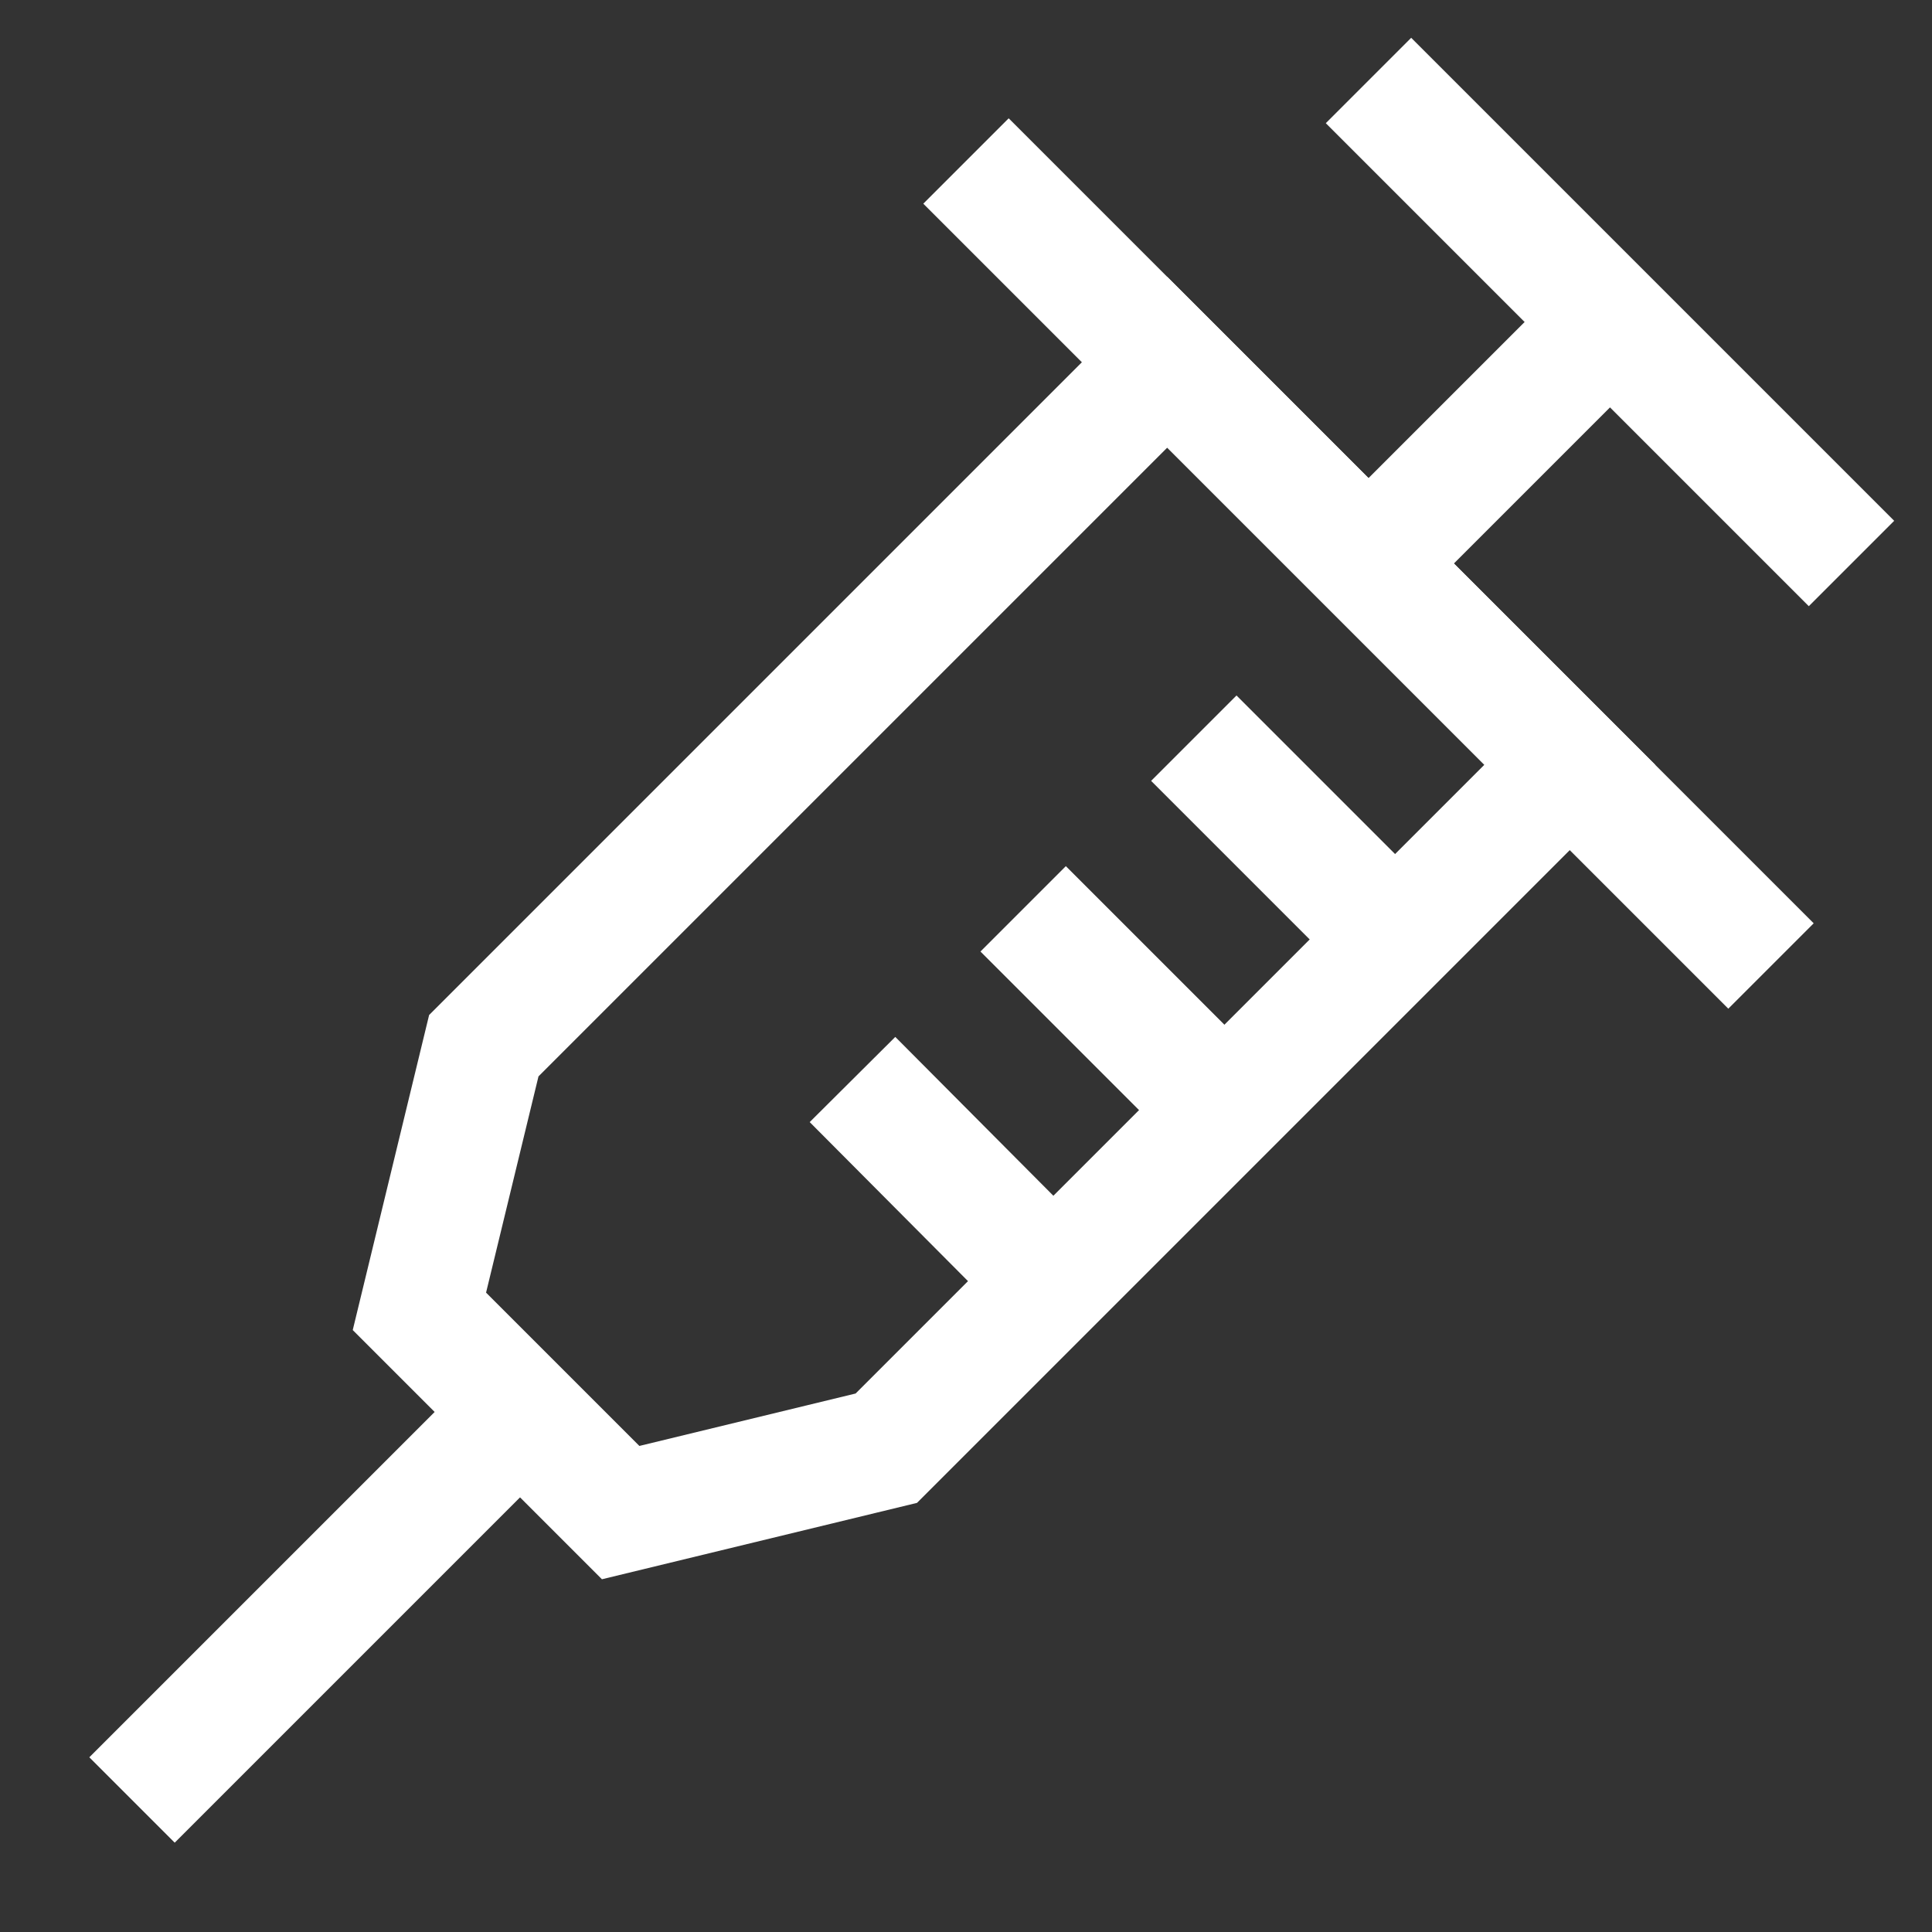
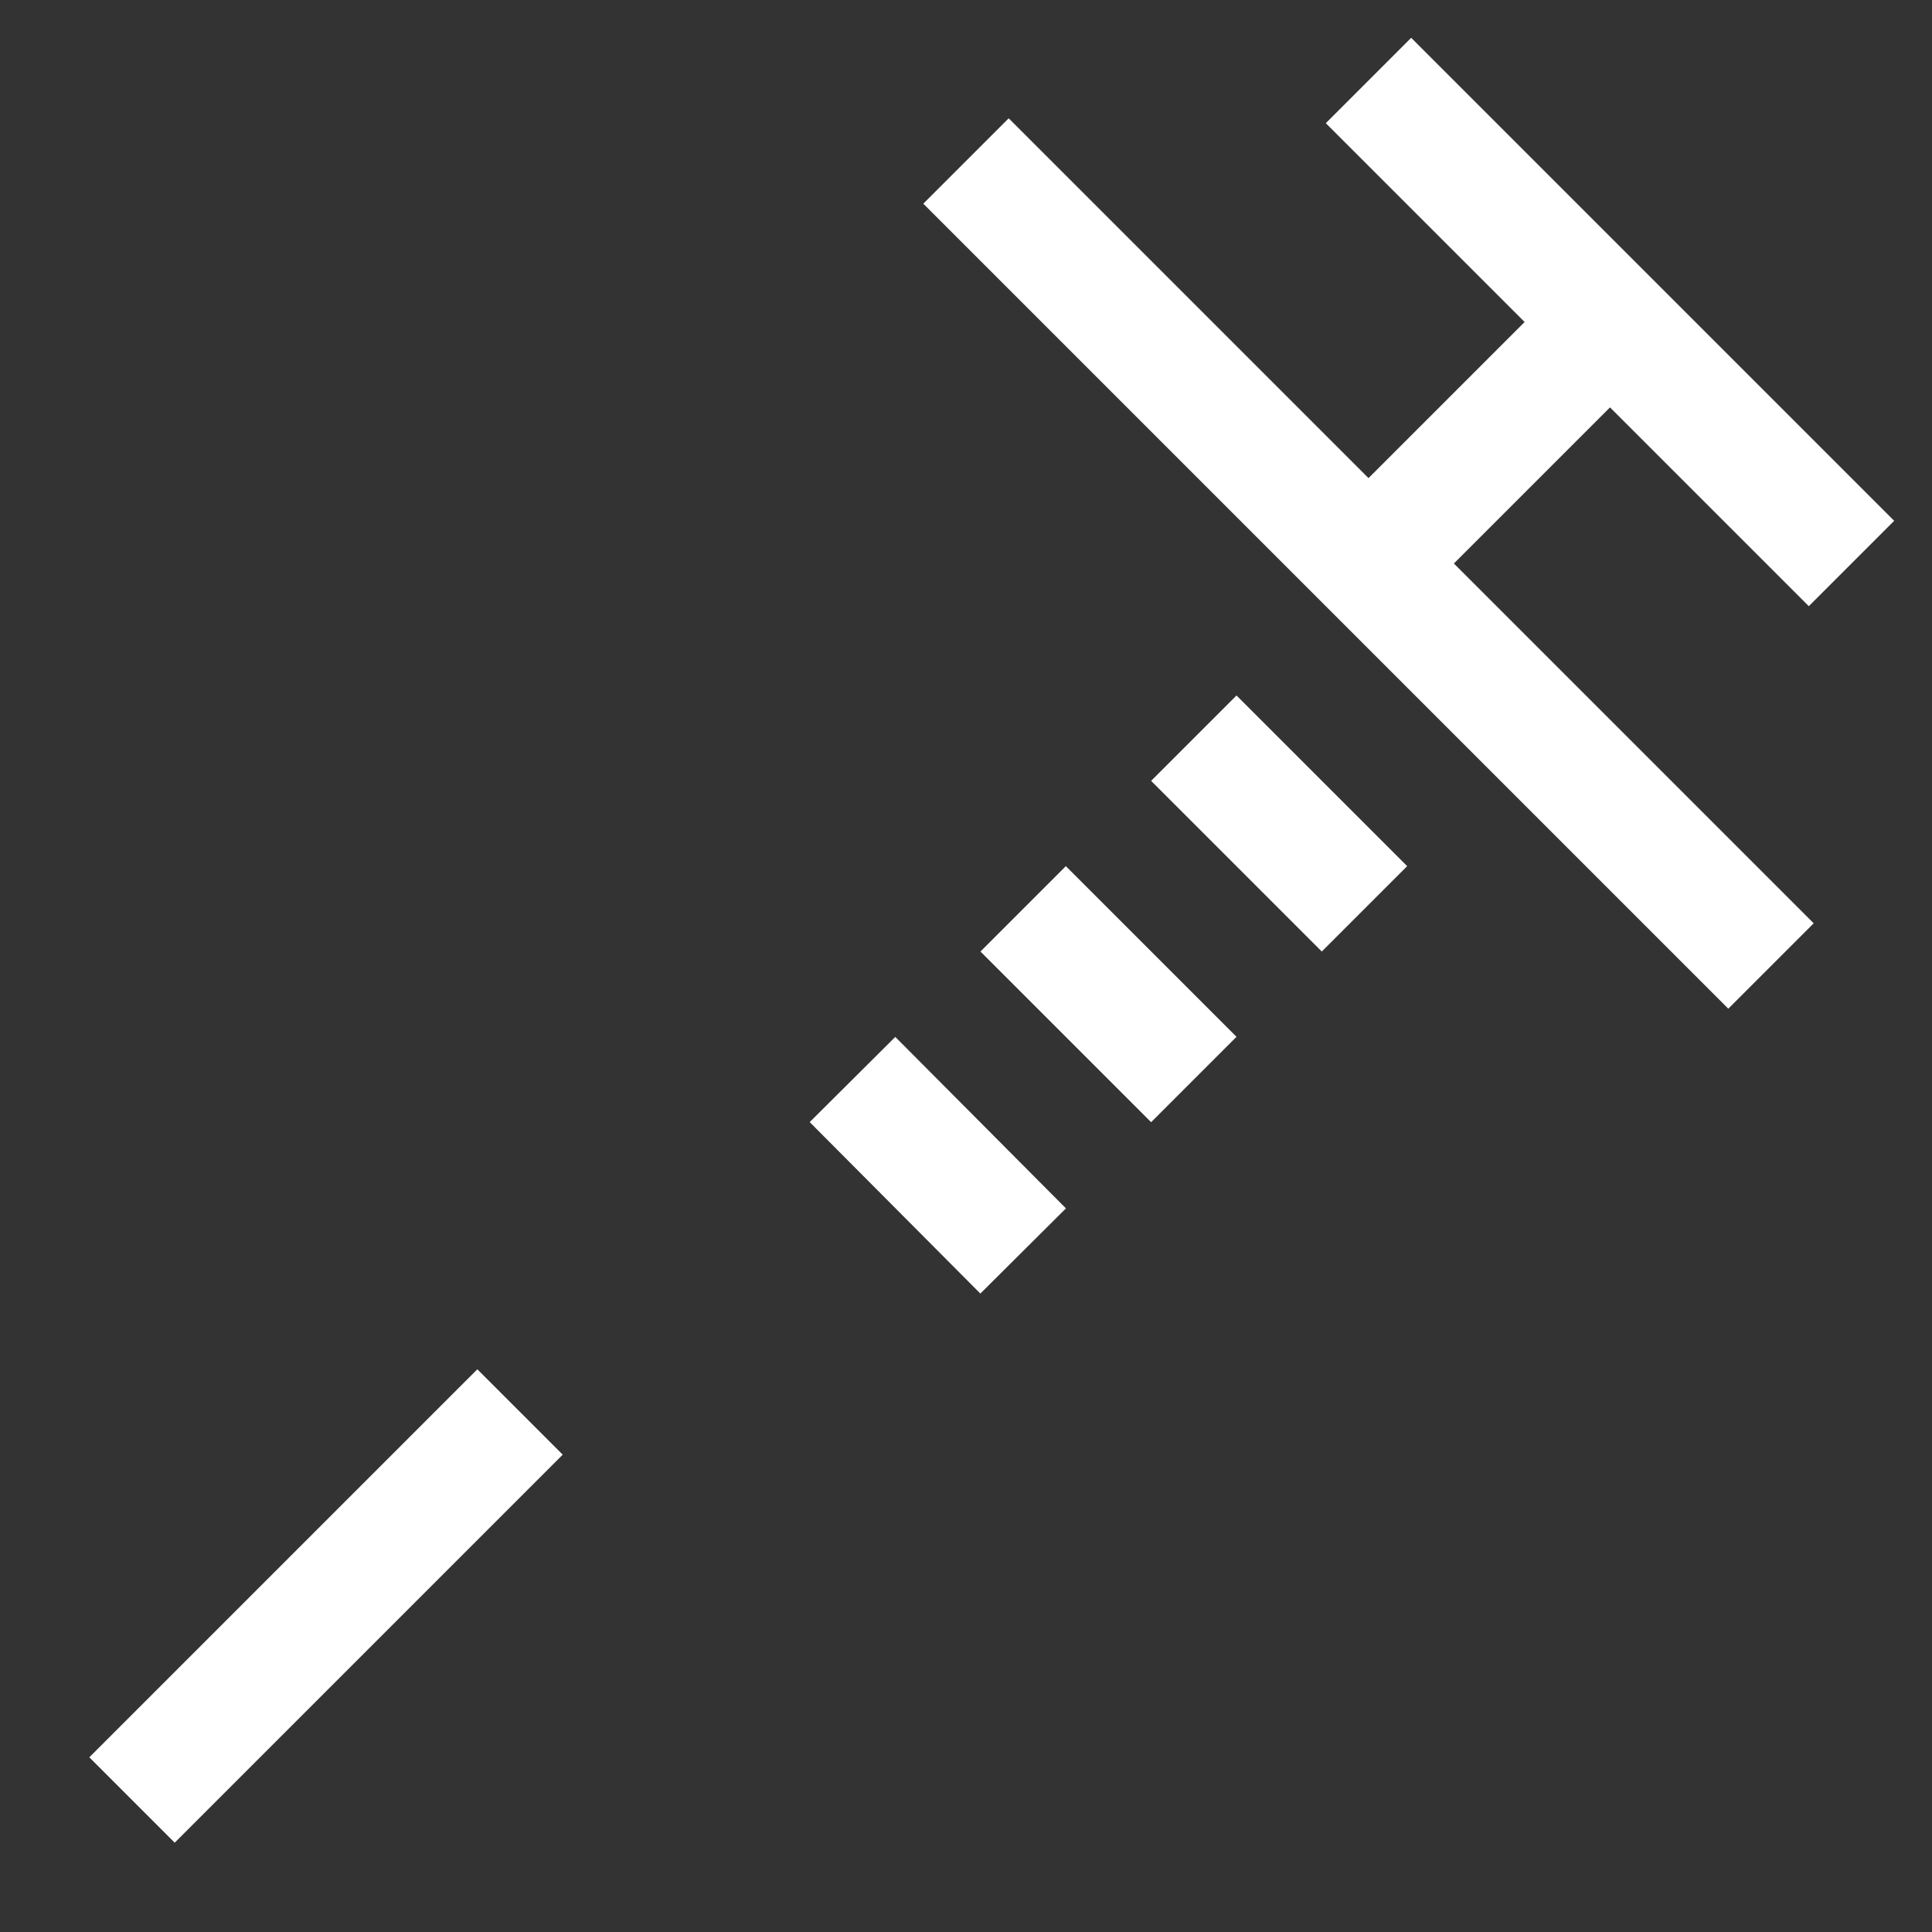
<svg xmlns="http://www.w3.org/2000/svg" viewBox="0 0 24 24" stroke-width="1.5" width="24" height="24" color="#FFF">
  <rect x="0" y="0" width="24" height="24" fill="#333333" stroke="none" />
  <defs>
    <style>.cls-637b8170f95e86b59c57a046-1{fill:none;stroke:currentColor;stroke-miterlimit:10;}</style>
  </defs>
  <g id="Syringe">
    <line class="cls-637b8170f95e86b59c57a046-1" x1="17" y1="1" x2="23" y2="7" />
    <line class="cls-637b8170f95e86b59c57a046-1" x1="19.78" y1="4.22" x2="16.95" y2="7.05" />
    <line class="cls-637b8170f95e86b59c57a046-1" x1="14.83" y1="9.17" x2="16.95" y2="11.29" />
    <line class="cls-637b8170f95e86b59c57a046-1" x1="12.71" y1="11.29" x2="14.83" y2="13.41" />
    <line class="cls-637b8170f95e86b59c57a046-1" x1="12" y1="2" x2="22" y2="12" />
-     <polygon class="cls-637b8170f95e86b59c57a046-1" points="14.5 4.5 6.01 12.99 5.21 16.29 7.71 18.79 11.01 17.99 19.5 9.5 14.5 4.5" />
    <line class="cls-637b8170f95e86b59c57a046-1" x1="1.64" y1="22.36" x2="6.46" y2="17.54" />
    <line class="cls-637b8170f95e86b59c57a046-1" x1="10.59" y1="13.41" x2="12.71" y2="15.54" />
  </g>
</svg>